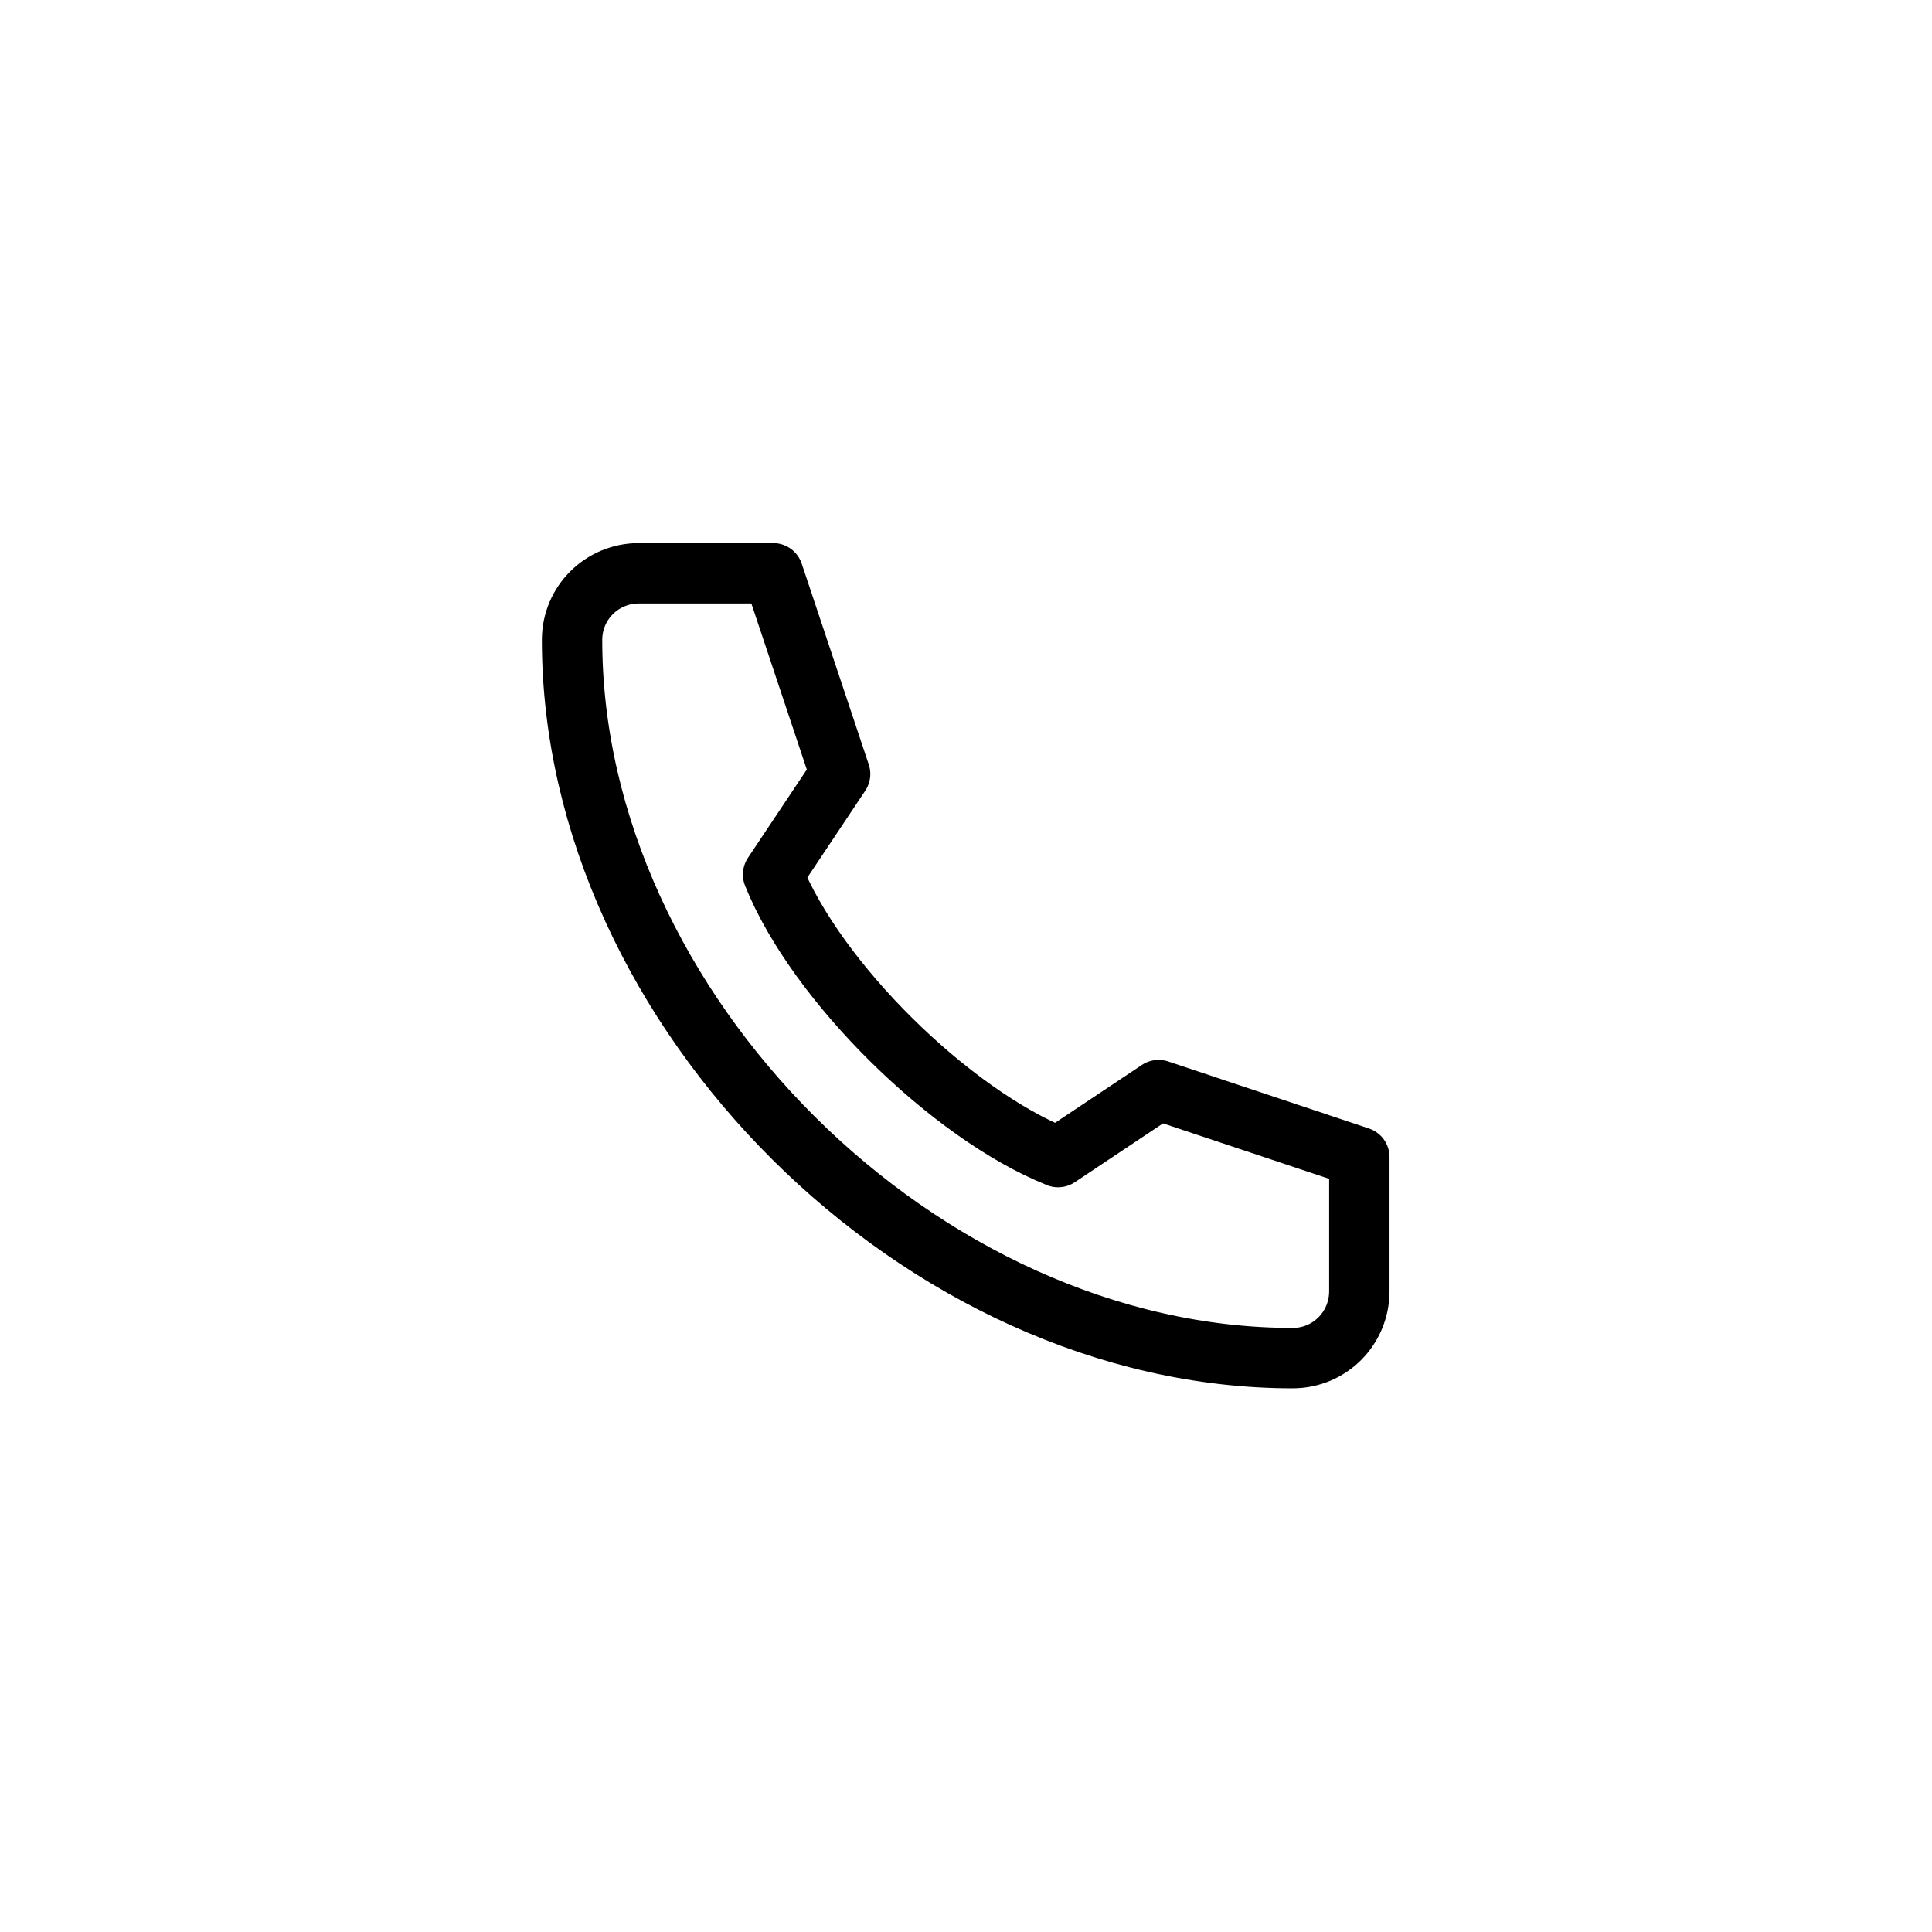
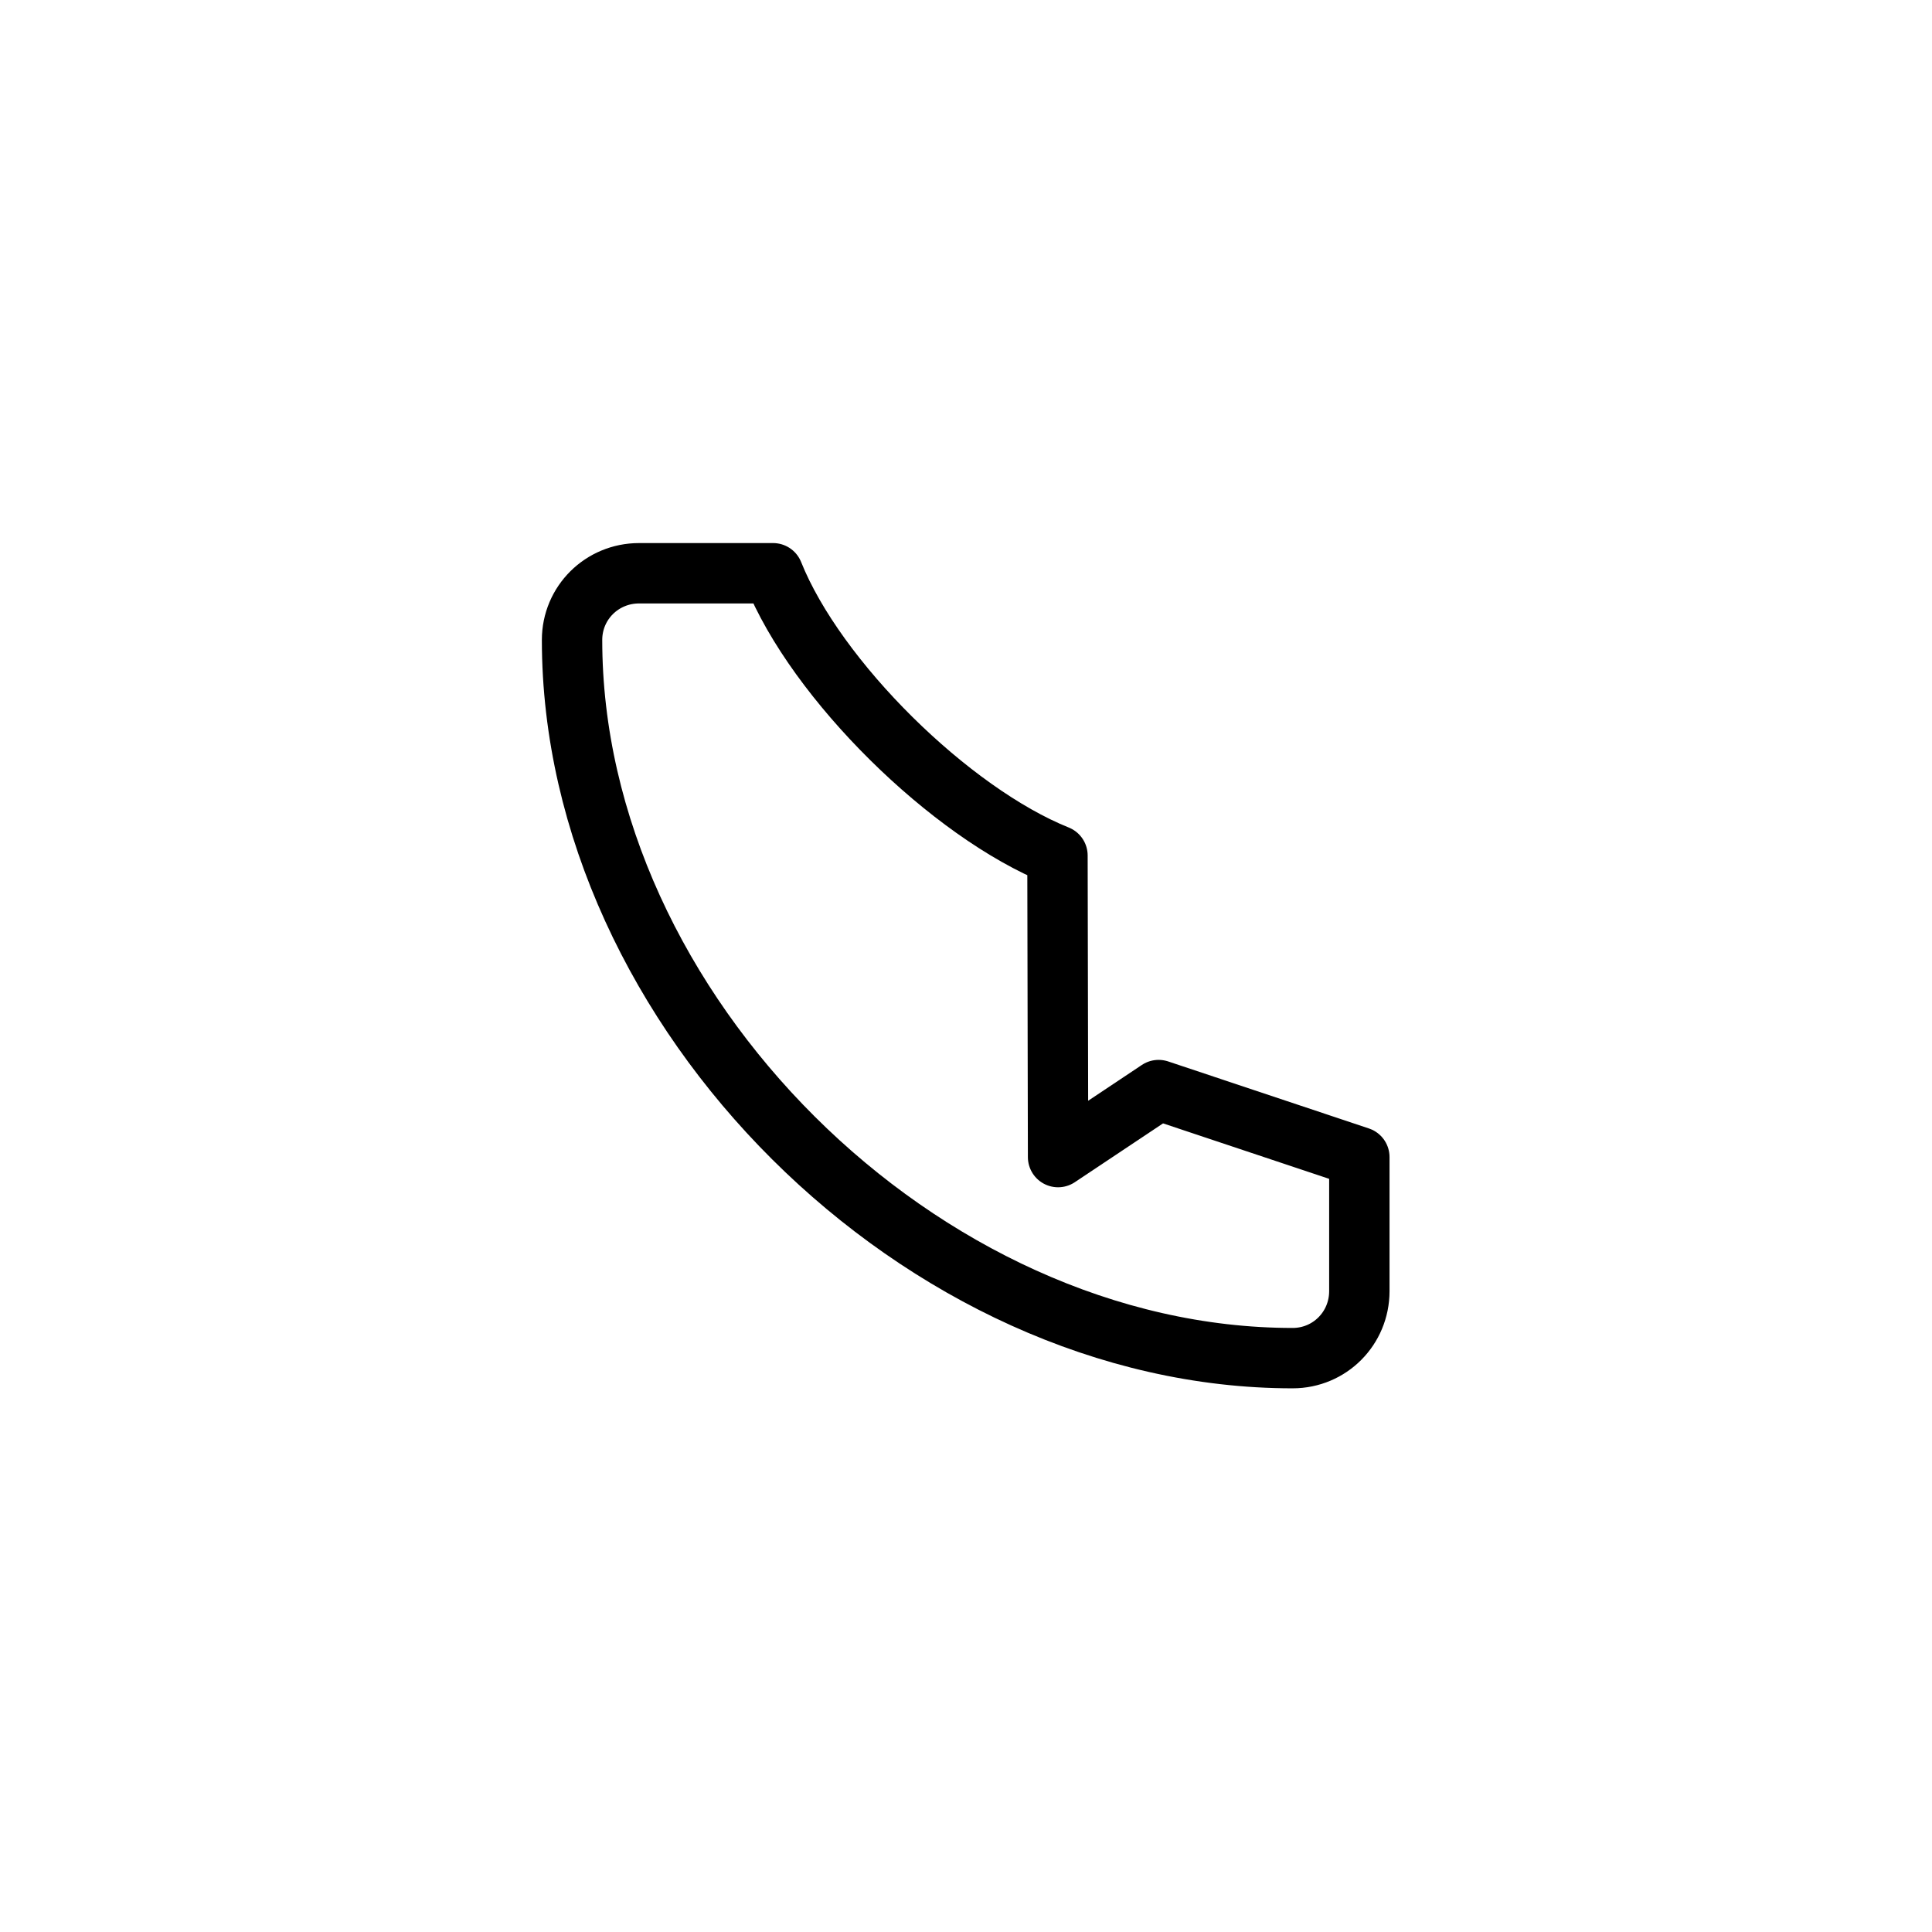
<svg xmlns="http://www.w3.org/2000/svg" id="Layer_3" data-name="Layer 3" viewBox="0 0 64 64">
  <defs>
    <style>
      .cls-1 {
        fill: none;
        stroke: #000;
        stroke-linecap: round;
        stroke-linejoin: round;
        stroke-width: 2px;
      }
    </style>
  </defs>
-   <path class="cls-1" d="M35.05,38.33l3.33-2.22,6.65,2.22v4.44c0,1.23-.98,2.22-2.21,2.22-12.27,0-23.87-11.52-23.87-23.79,0-1.23.99-2.21,2.22-2.21h4.44l2.22,6.65-2.22,3.33c1.42,3.55,5.88,7.93,9.42,9.35Z" />
+   <path class="cls-1" d="M35.05,38.33l3.33-2.22,6.65,2.22v4.44c0,1.23-.98,2.22-2.21,2.22-12.27,0-23.87-11.52-23.87-23.79,0-1.23.99-2.21,2.22-2.21h4.44c1.42,3.55,5.88,7.93,9.42,9.35Z" />
</svg>